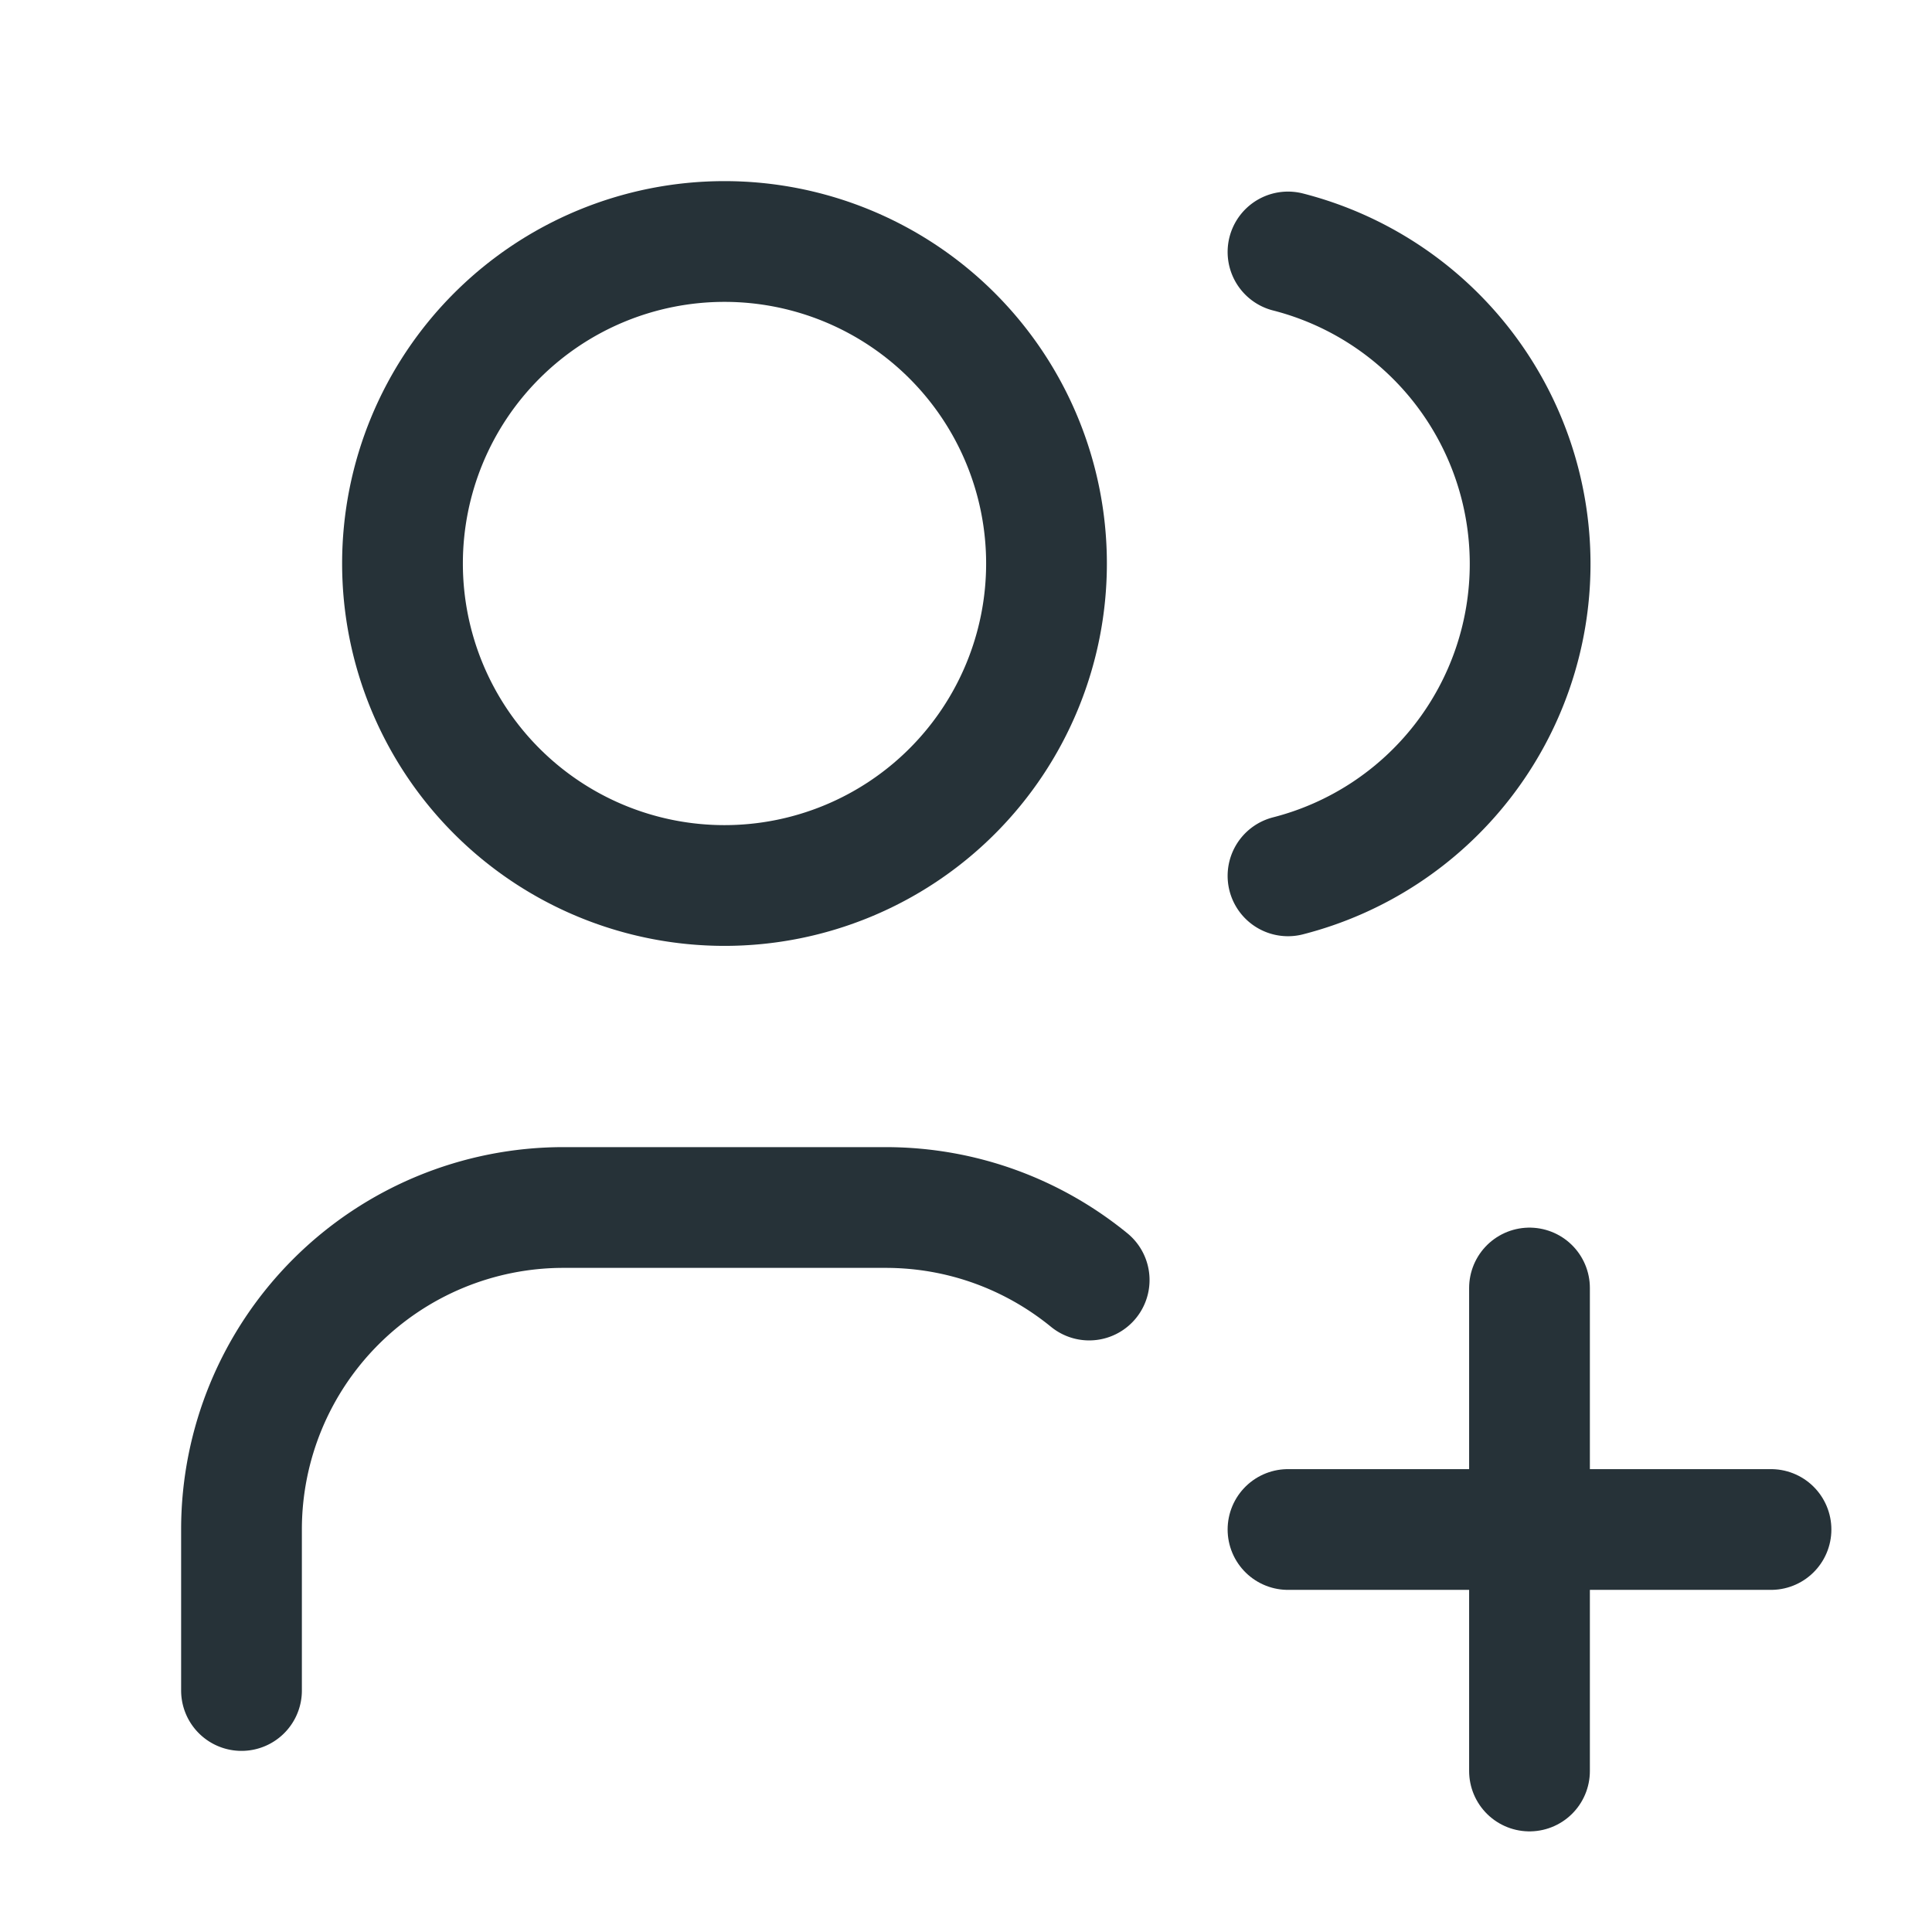
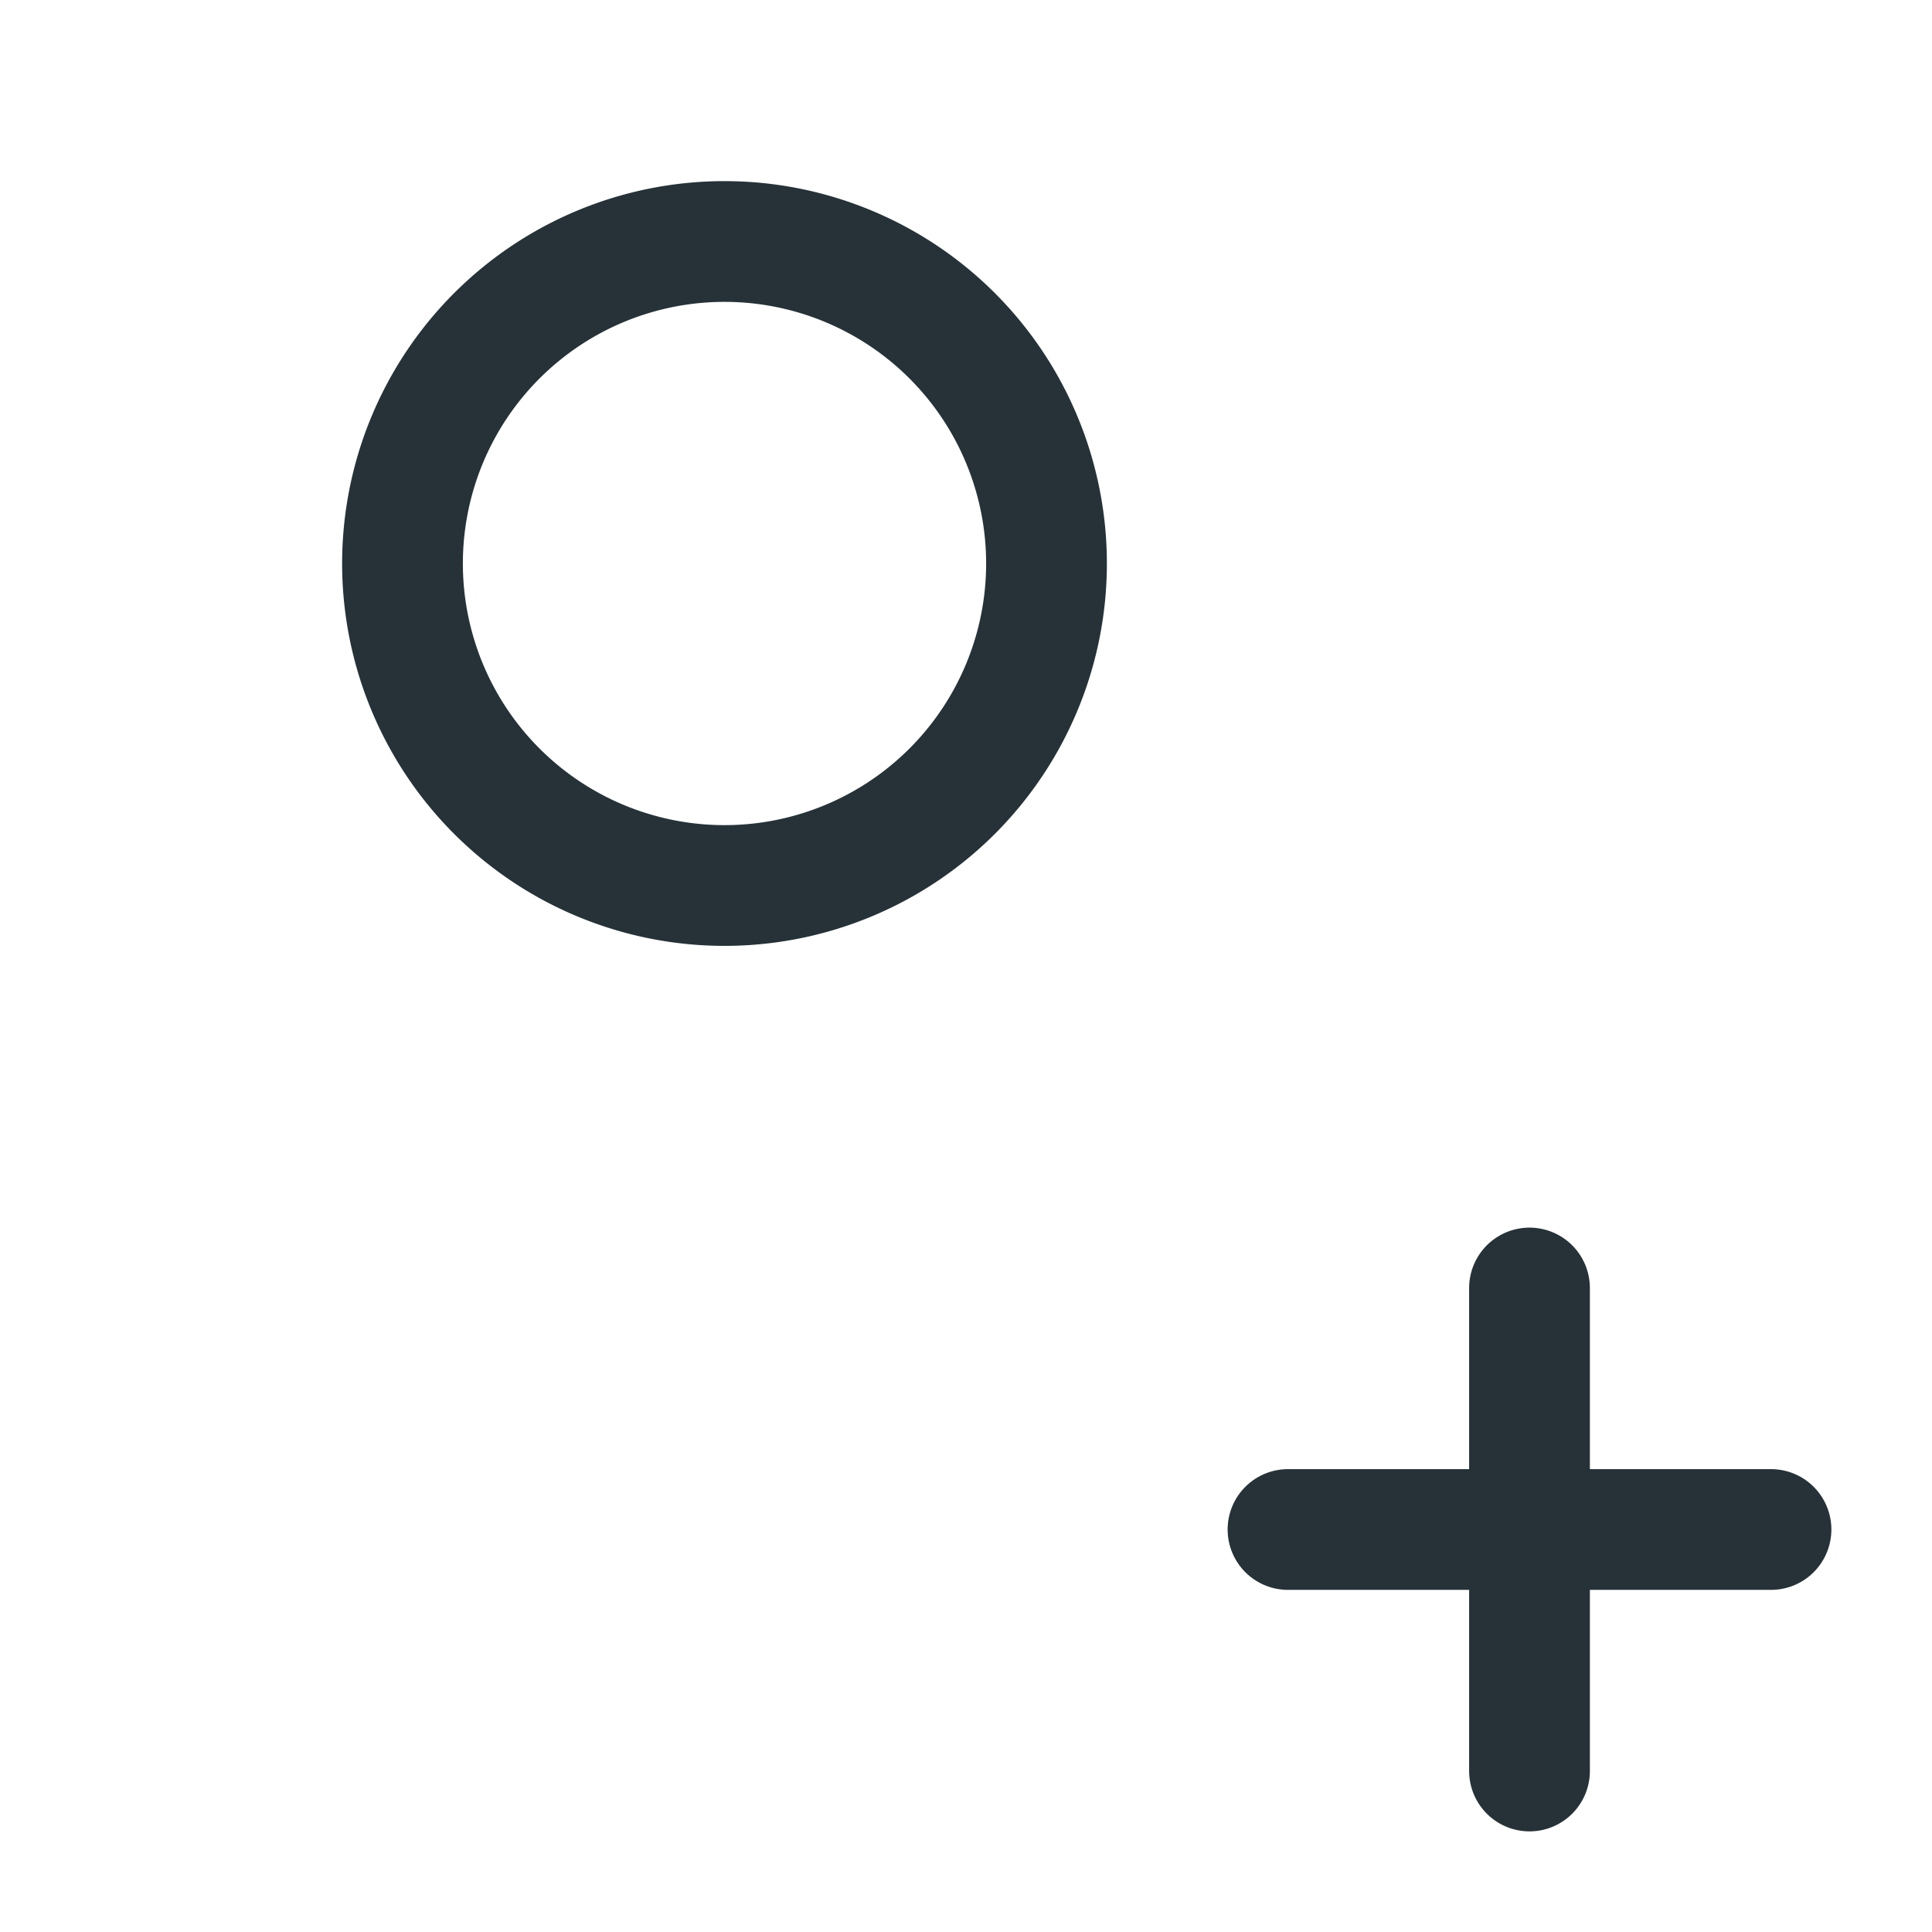
<svg xmlns="http://www.w3.org/2000/svg" width="24" height="24" viewBox="0 0 24 24" fill="none" stroke="#263238" stroke-width="1.5" stroke-linecap="round" stroke-linejoin="round" class="icon icon-tabler icons-tabler-outline icon-tabler-users-plus">
  <path stroke="none" d="M0 0h24v24H0z" fill="none" />
  <path d="M5 7a4 4 0 1 0 8 0a4 4 0 0 0 -8 0" />
-   <path d="M3 21v-2a4 4 0 0 1 4 -4h4c.96 0 1.84 .338 2.53 .901" />
-   <path d="M16 3.13a4 4 0 0 1 0 7.75" />
  <path d="M16 19h6" />
  <path d="M19 16v6" />
</svg>